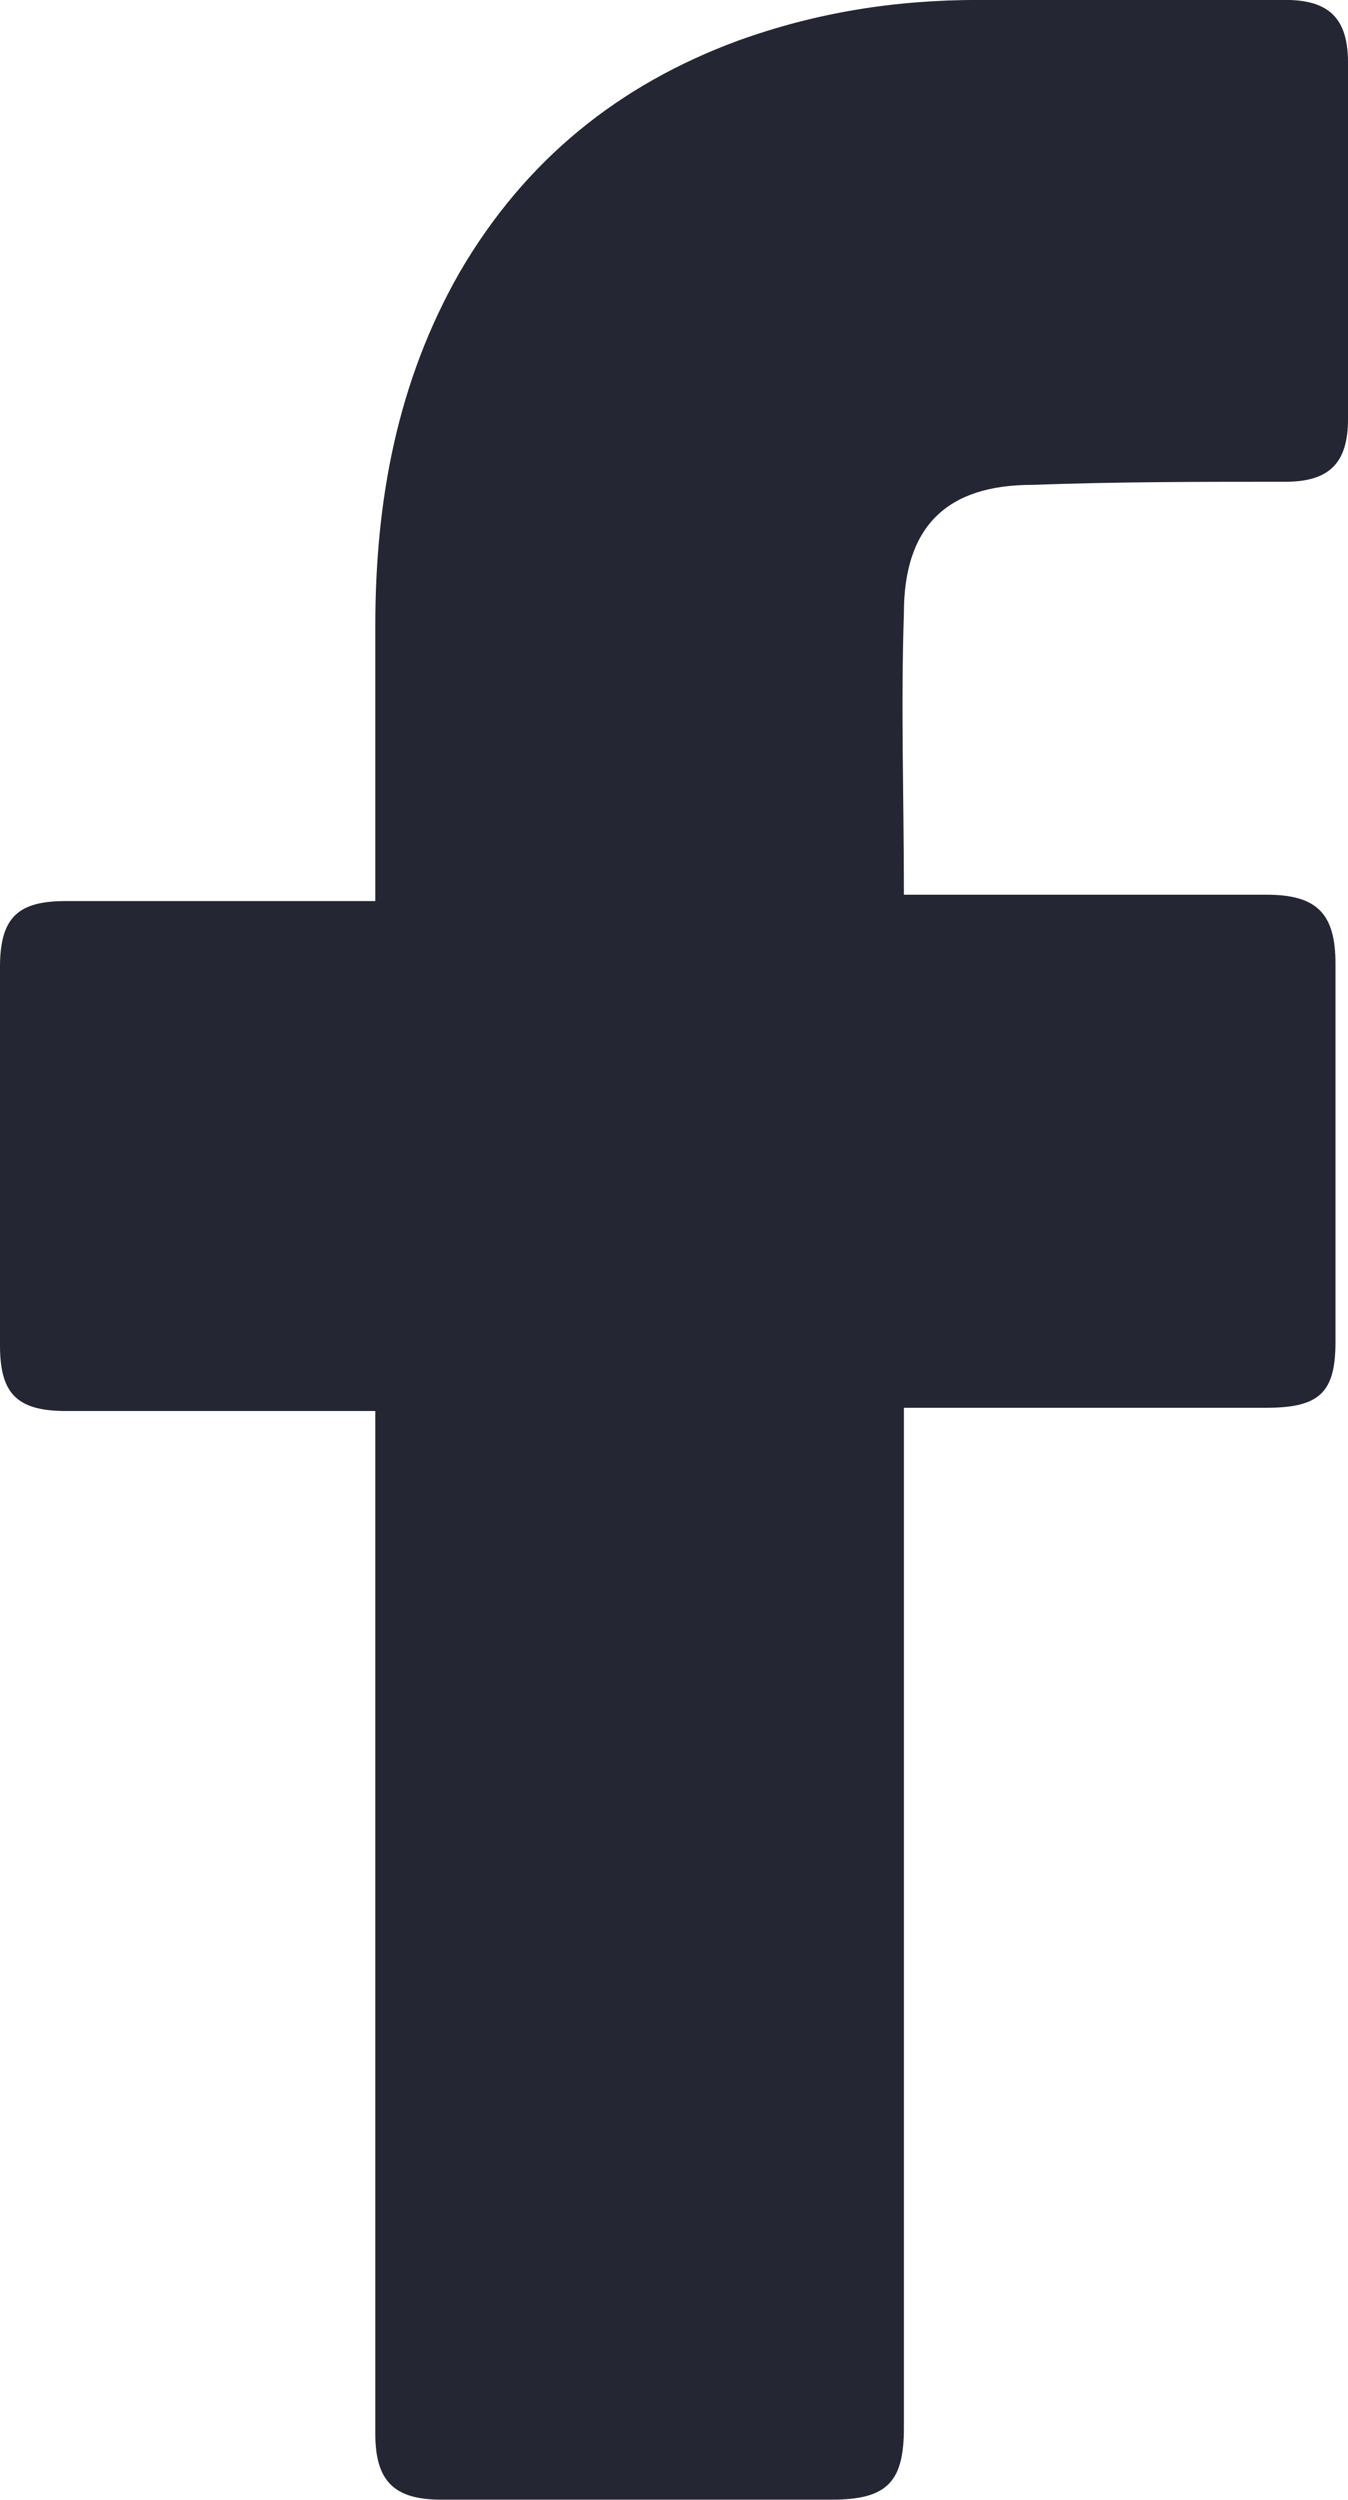
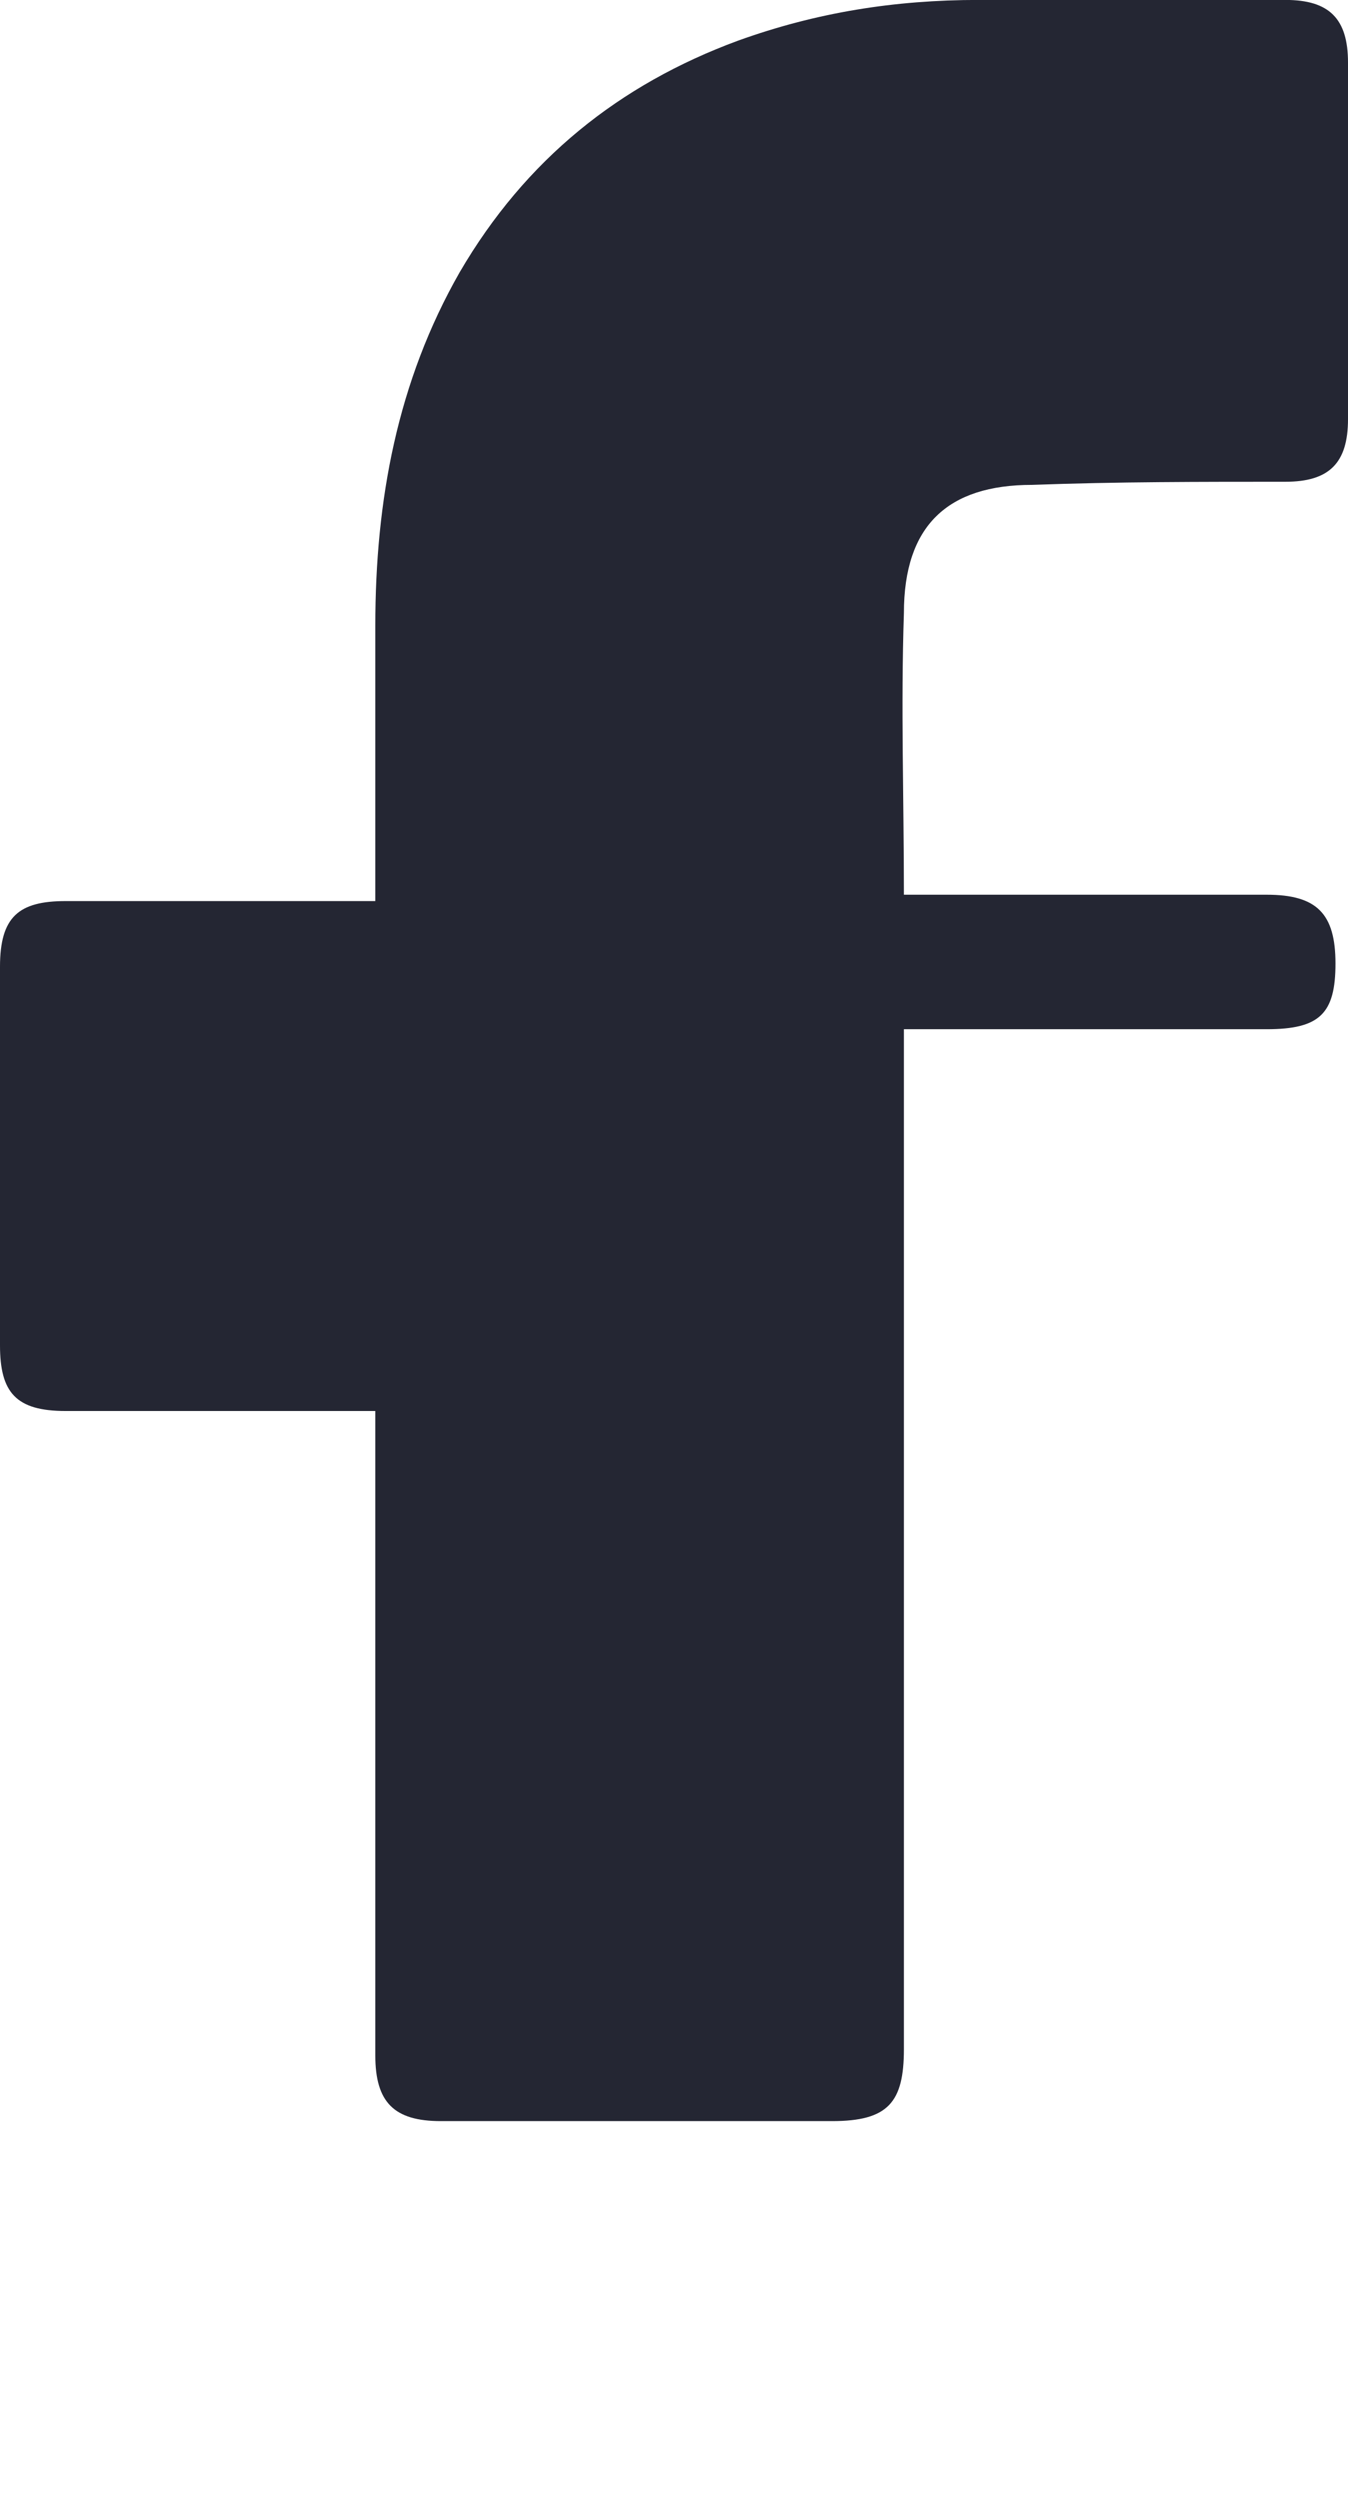
<svg xmlns="http://www.w3.org/2000/svg" id="_레이어_2" data-name="레이어 2" viewBox="0 0 220.67 409.09">
  <defs>
    <style>
      .cls-1 {
        fill: #242633;
      }
    </style>
  </defs>
  <g id="Layer_1" data-name="Layer 1">
    <g id="_01._Facebook" data-name="01. Facebook">
-       <path id="Icon" class="cls-1" d="M61.44,230.91H10.75c-8.19,0-10.75-3.07-10.75-10.75v-61.95c0-8.19,3.07-10.75,10.75-10.75h50.69v-45.06c0-20.48,3.58-39.94,13.82-57.86,10.75-18.43,26.11-30.72,45.57-37.89,12.8-4.61,25.6-6.66,39.42-6.66h50.18c7.17,0,10.24,3.07,10.24,10.24v58.37c0,7.17-3.07,10.24-10.24,10.24-13.82,0-27.65,0-41.47.51-13.82,0-20.99,6.66-20.99,20.99-.51,15.36,0,30.21,0,46.08h59.39c8.19,0,11.26,3.07,11.26,11.26v61.95c0,8.19-2.56,10.75-11.26,10.75h-59.39v166.91c0,8.7-2.56,11.78-11.78,11.78h-64c-7.68,0-10.75-3.07-10.75-10.75v-167.42h0Z" />
+       <path id="Icon" class="cls-1" d="M61.44,230.91H10.75c-8.19,0-10.75-3.07-10.75-10.75v-61.95c0-8.19,3.07-10.75,10.75-10.75h50.69v-45.06c0-20.48,3.58-39.94,13.82-57.86,10.75-18.43,26.11-30.72,45.57-37.89,12.8-4.61,25.6-6.66,39.42-6.66h50.18c7.17,0,10.24,3.07,10.24,10.24v58.37c0,7.17-3.07,10.24-10.24,10.24-13.82,0-27.65,0-41.47.51-13.82,0-20.99,6.66-20.99,20.99-.51,15.36,0,30.21,0,46.08h59.39c8.19,0,11.26,3.07,11.26,11.26c0,8.19-2.56,10.75-11.26,10.75h-59.39v166.91c0,8.7-2.56,11.78-11.78,11.78h-64c-7.68,0-10.75-3.07-10.75-10.75v-167.42h0Z" />
    </g>
  </g>
</svg>